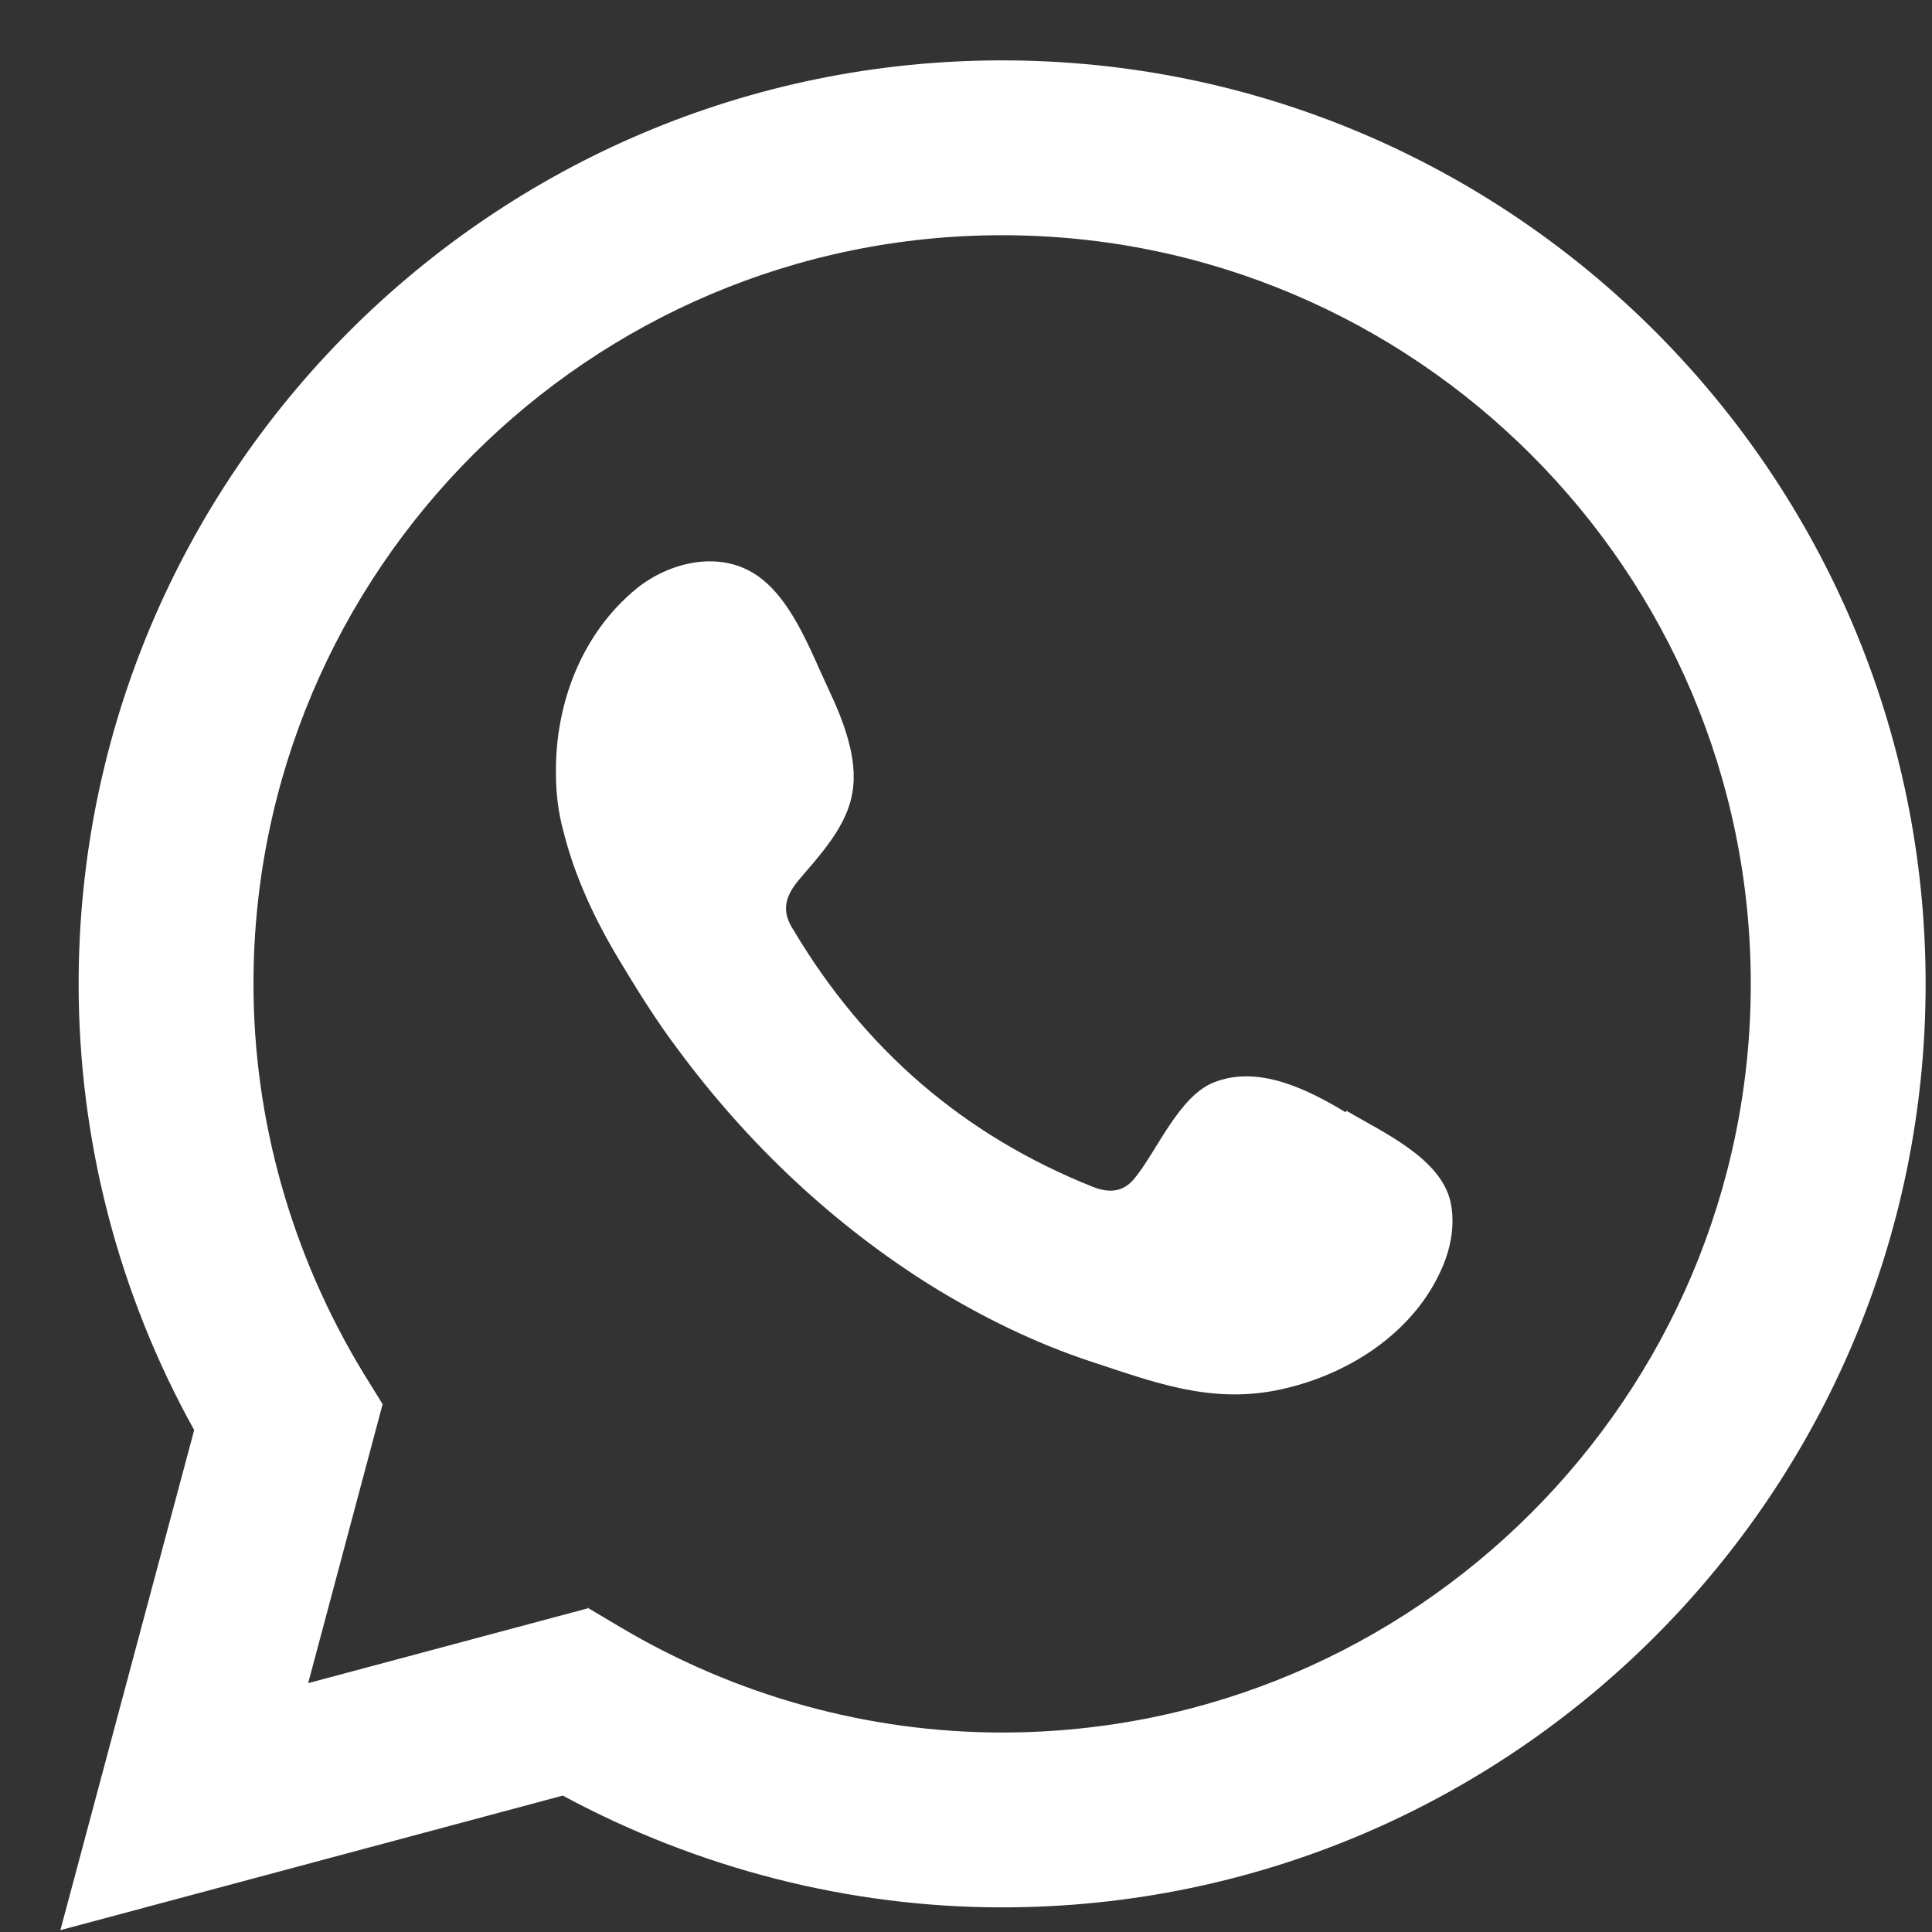
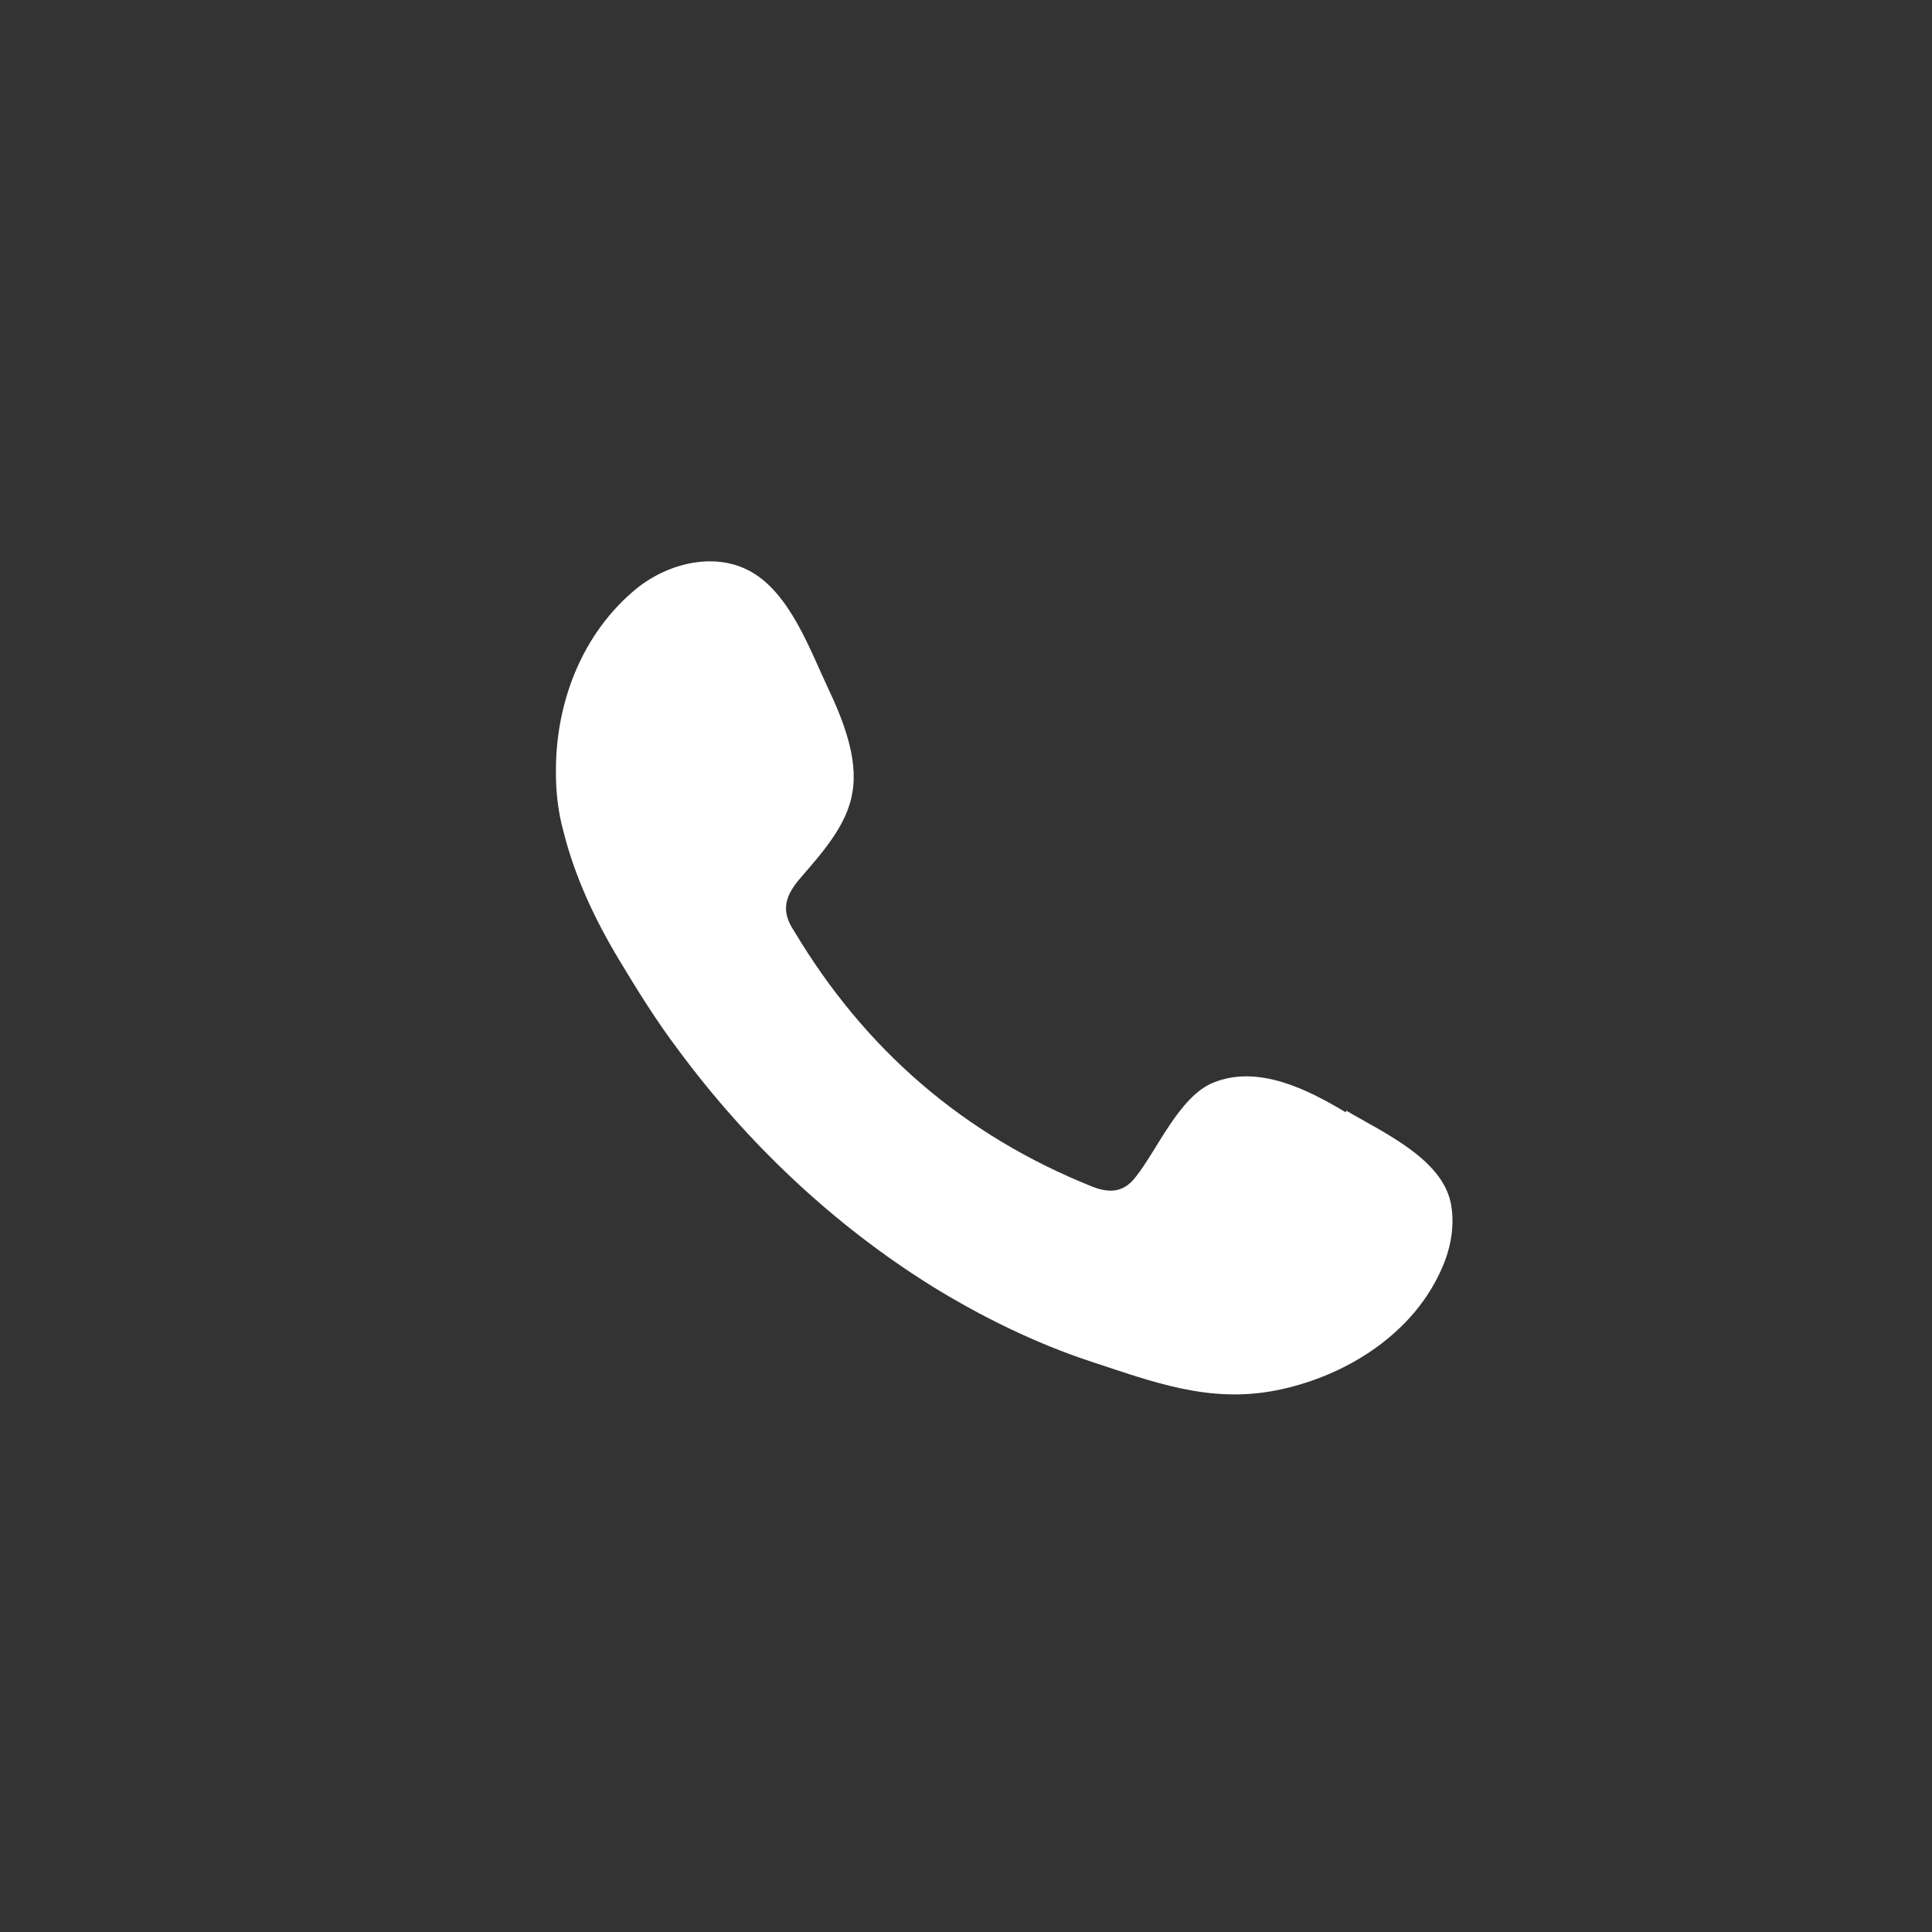
<svg xmlns="http://www.w3.org/2000/svg" width="20" height="20" viewBox="0 0 20 20" fill="none">
  <rect x="0" y="0" width="20" height="20" fill="#333333" stroke="none" />
-   <path d="M0.625 19.981L2.01 14.804C1.223 13.387 0.814 11.798 0.814 10.185C0.814 4.913 5.102 0.625 10.374 0.625C15.646 0.625 19.934 4.913 19.934 10.185C19.934 15.457 15.646 19.745 10.374 19.745C8.792 19.745 7.226 19.343 5.826 18.588L0.625 19.981ZM6.086 16.645L6.416 16.841C7.62 17.557 8.989 17.935 10.374 17.935C14.646 17.935 18.124 14.457 18.124 10.185C18.124 5.912 14.646 2.435 10.374 2.435C6.101 2.435 2.624 5.912 2.624 10.185C2.624 11.593 3.017 12.986 3.757 14.206L3.961 14.536L3.19 17.424L6.101 16.645H6.086Z" fill="white" />
  <path fill-rule="evenodd" clip-rule="evenodd" d="M13.93 11.514C13.537 11.278 13.025 11.019 12.561 11.207C12.207 11.349 11.979 11.908 11.751 12.191C11.633 12.34 11.491 12.356 11.31 12.285C9.972 11.75 8.95 10.861 8.218 9.634C8.092 9.445 8.116 9.295 8.265 9.114C8.485 8.855 8.769 8.556 8.824 8.202C8.887 7.848 8.721 7.439 8.572 7.124C8.383 6.723 8.179 6.148 7.777 5.92C7.407 5.708 6.92 5.826 6.589 6.093C6.023 6.557 5.747 7.281 5.755 8.005C5.755 8.21 5.779 8.414 5.834 8.611C5.952 9.083 6.164 9.531 6.416 9.948C6.605 10.263 6.802 10.578 7.022 10.869C7.738 11.837 8.627 12.679 9.65 13.316C10.161 13.631 10.72 13.906 11.294 14.095C11.94 14.307 12.514 14.528 13.206 14.394C13.93 14.252 14.646 13.804 14.937 13.104C15.024 12.899 15.063 12.663 15.016 12.443C14.914 11.986 14.308 11.719 13.938 11.498L13.93 11.514Z" fill="white" />
</svg>